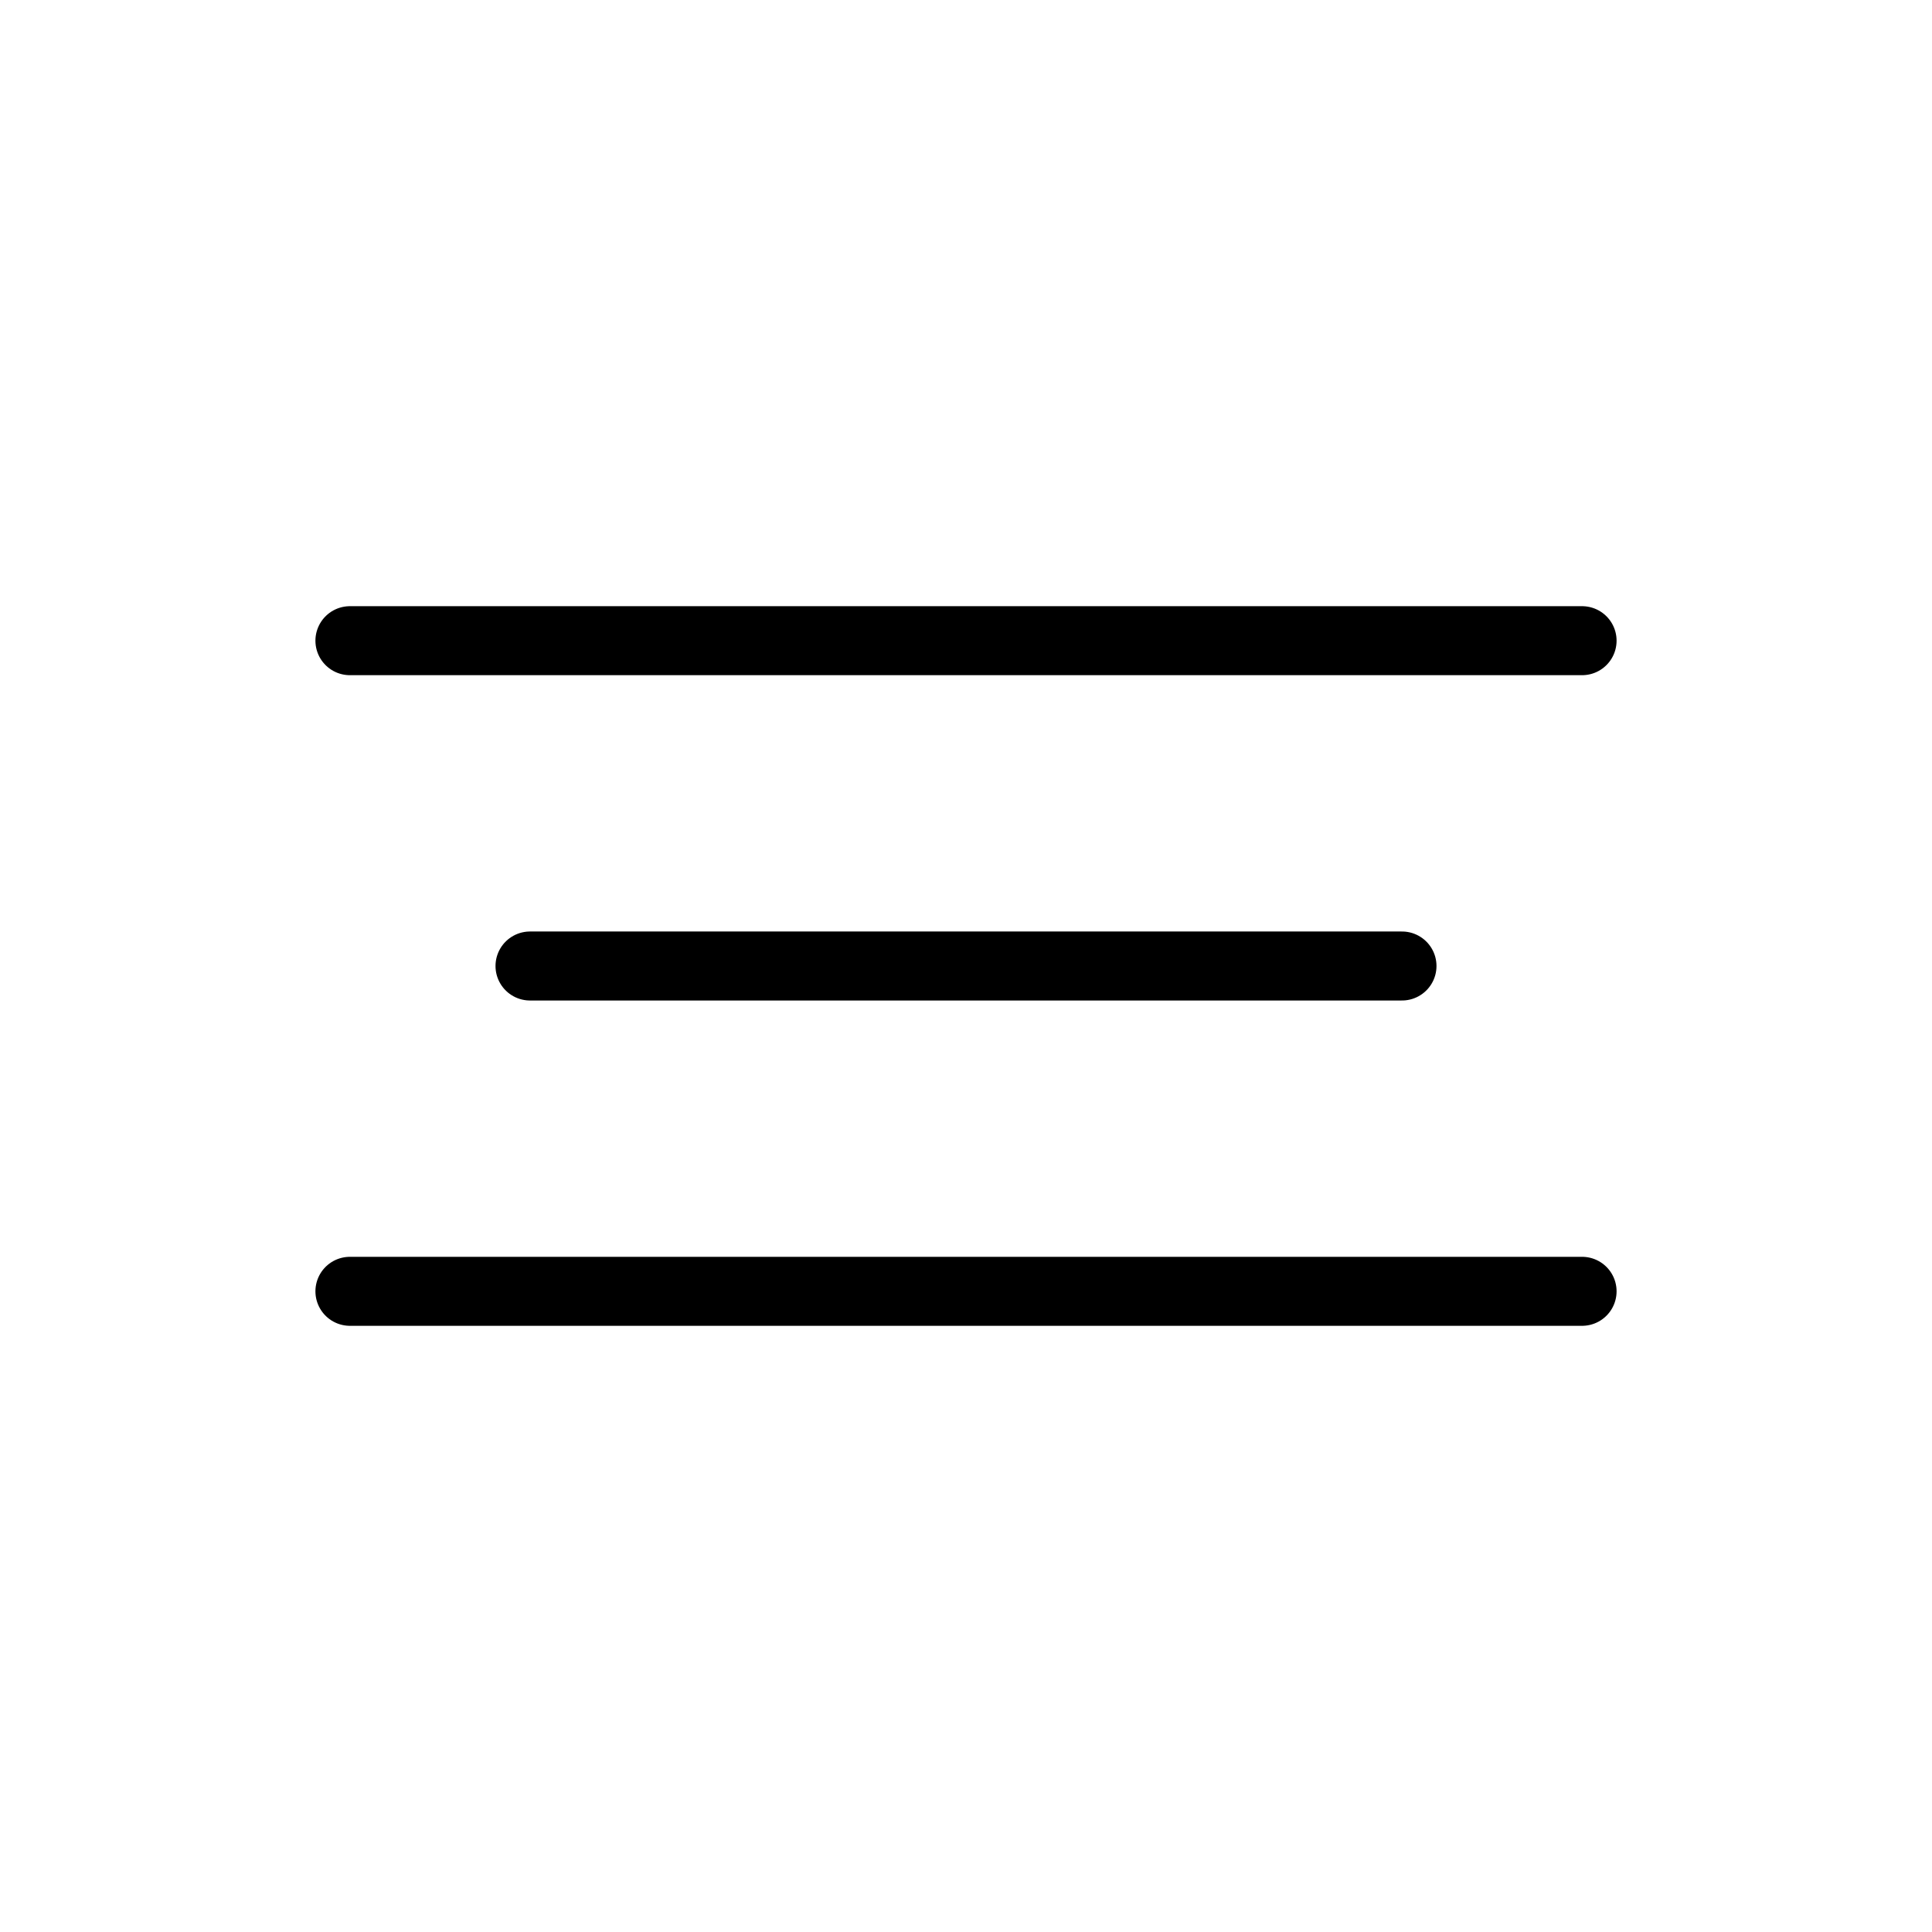
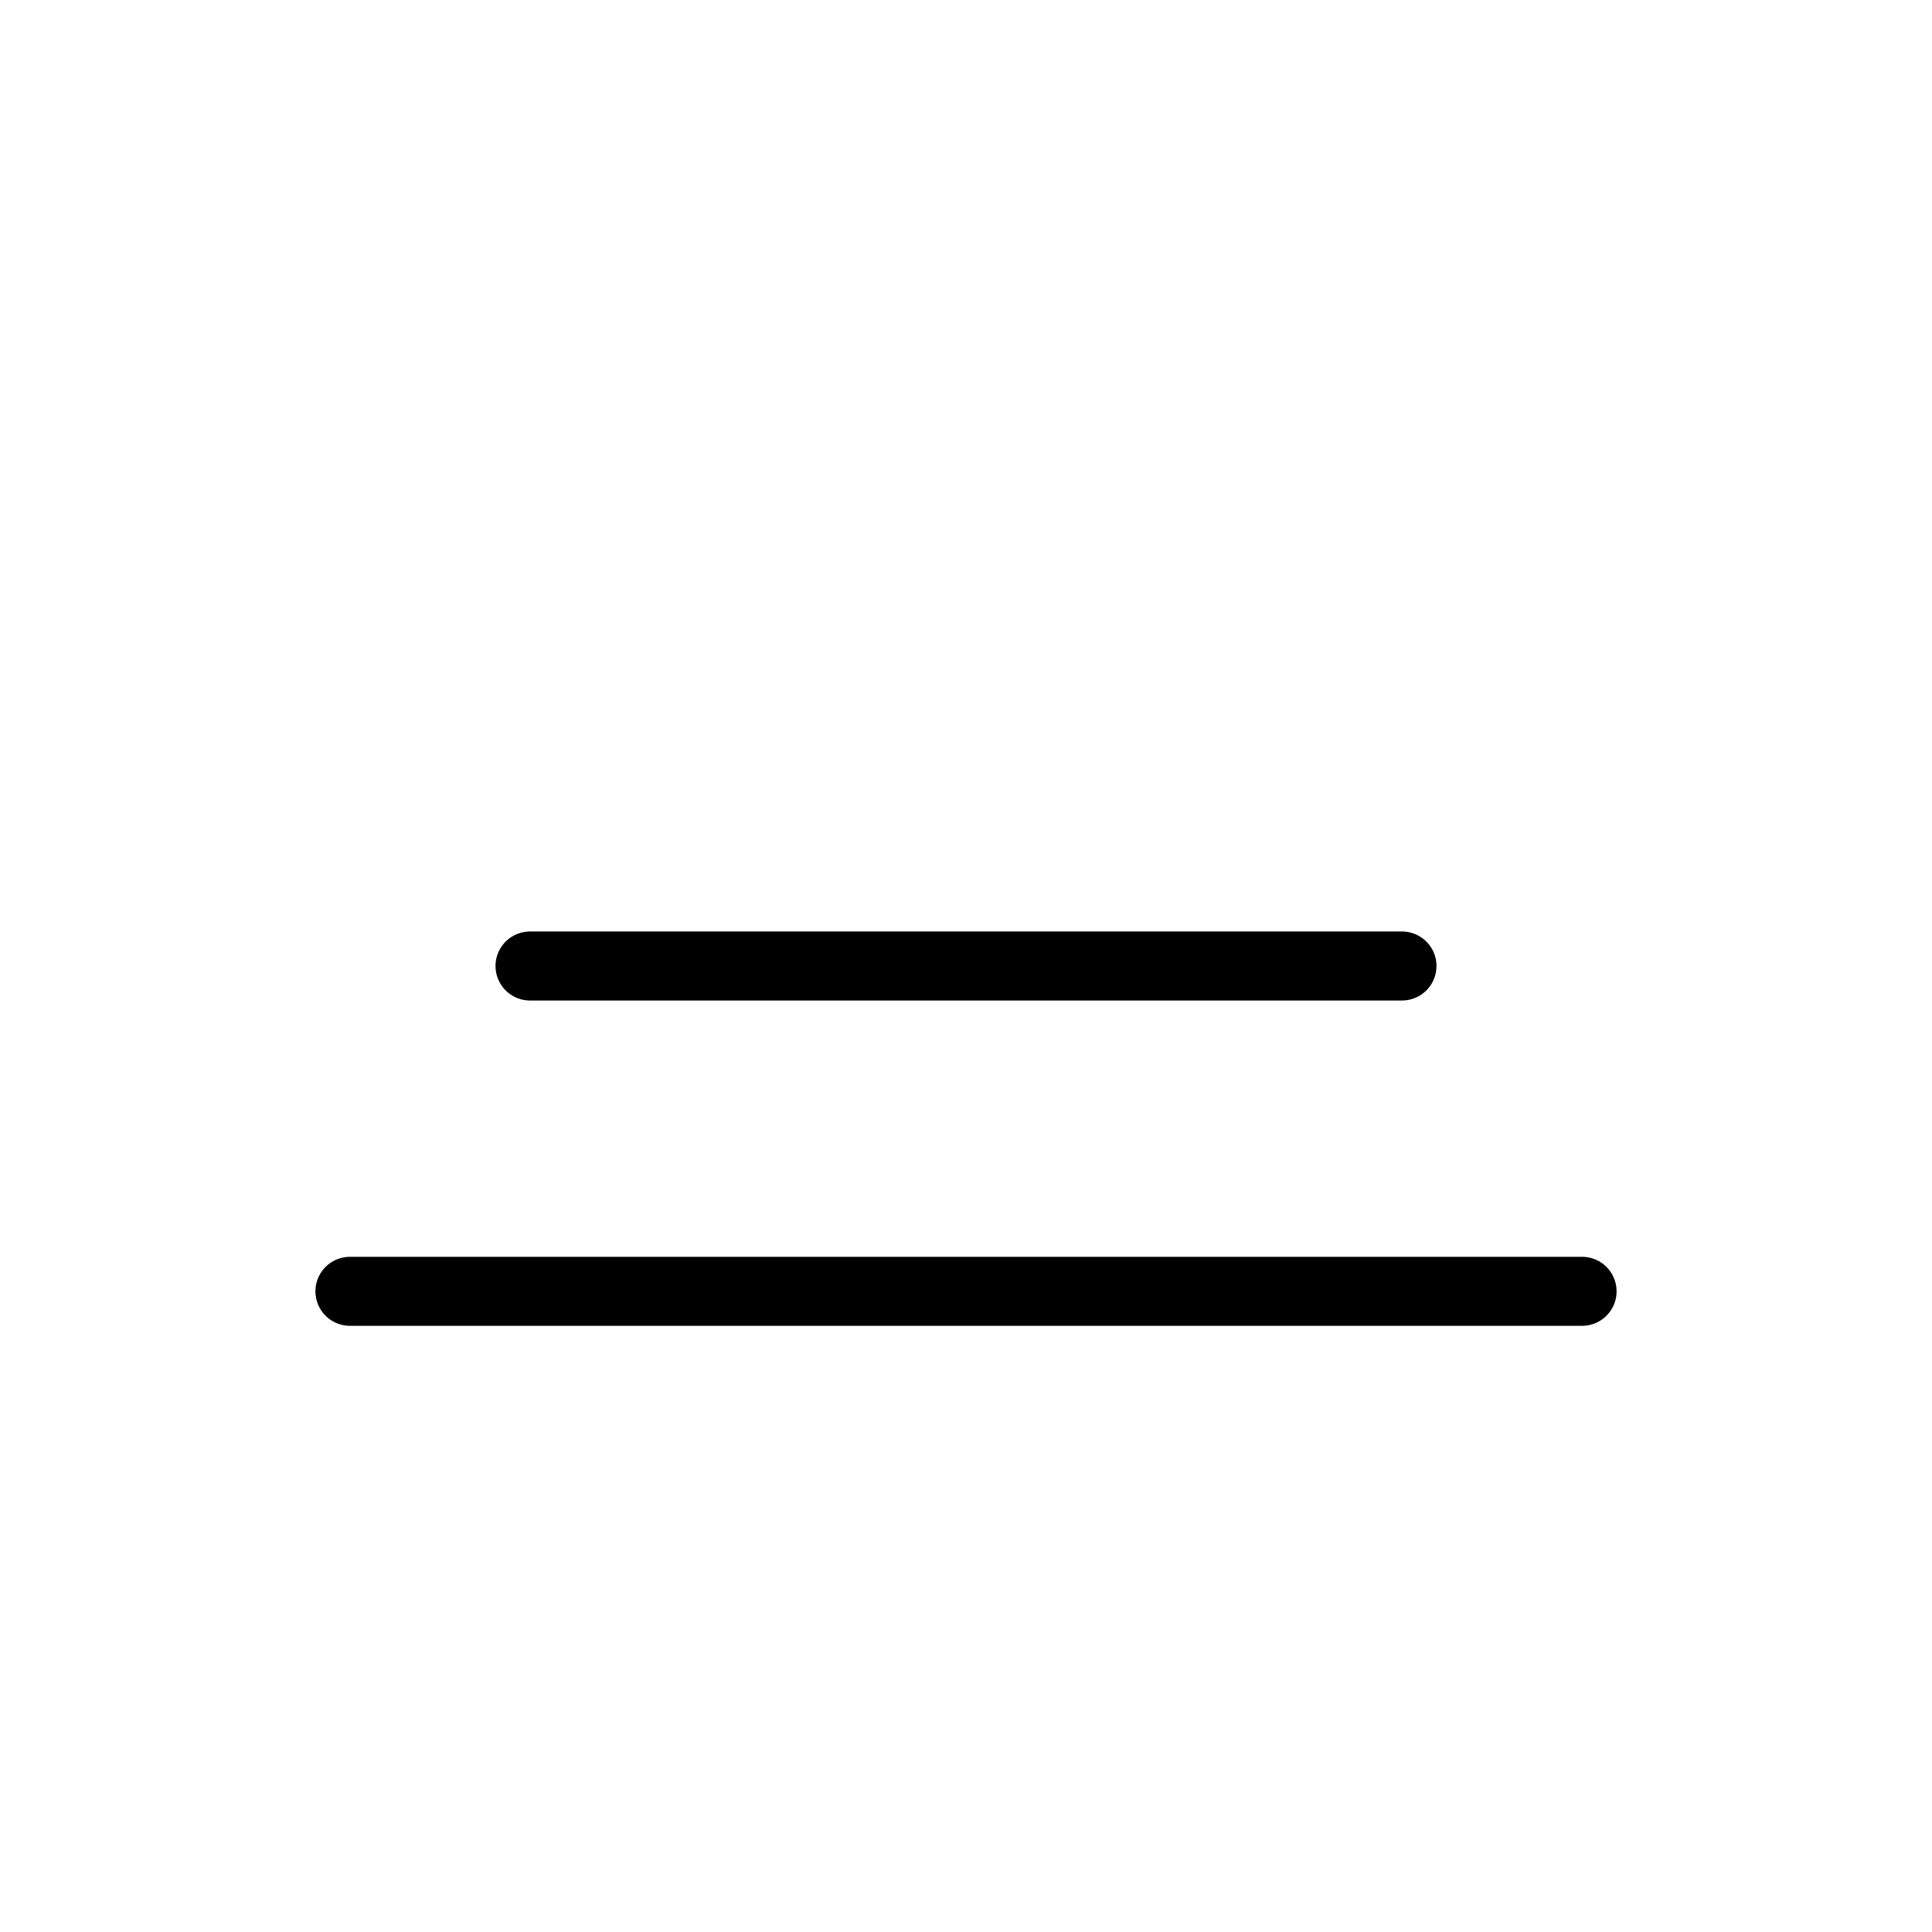
<svg xmlns="http://www.w3.org/2000/svg" width="42" height="42" viewBox="0 0 42 42" fill="none">
-   <path d="M7.607 13.928H34.393" stroke="black" stroke-width="1.5" stroke-linecap="round" stroke-linejoin="round" />
  <path d="M7.607 28.072H34.393" stroke="black" stroke-width="1.5" stroke-linecap="round" stroke-linejoin="round" />
  <path d="M11.522 21L30.478 21" stroke="black" stroke-width="1.5" stroke-linecap="round" stroke-linejoin="round" />
</svg>